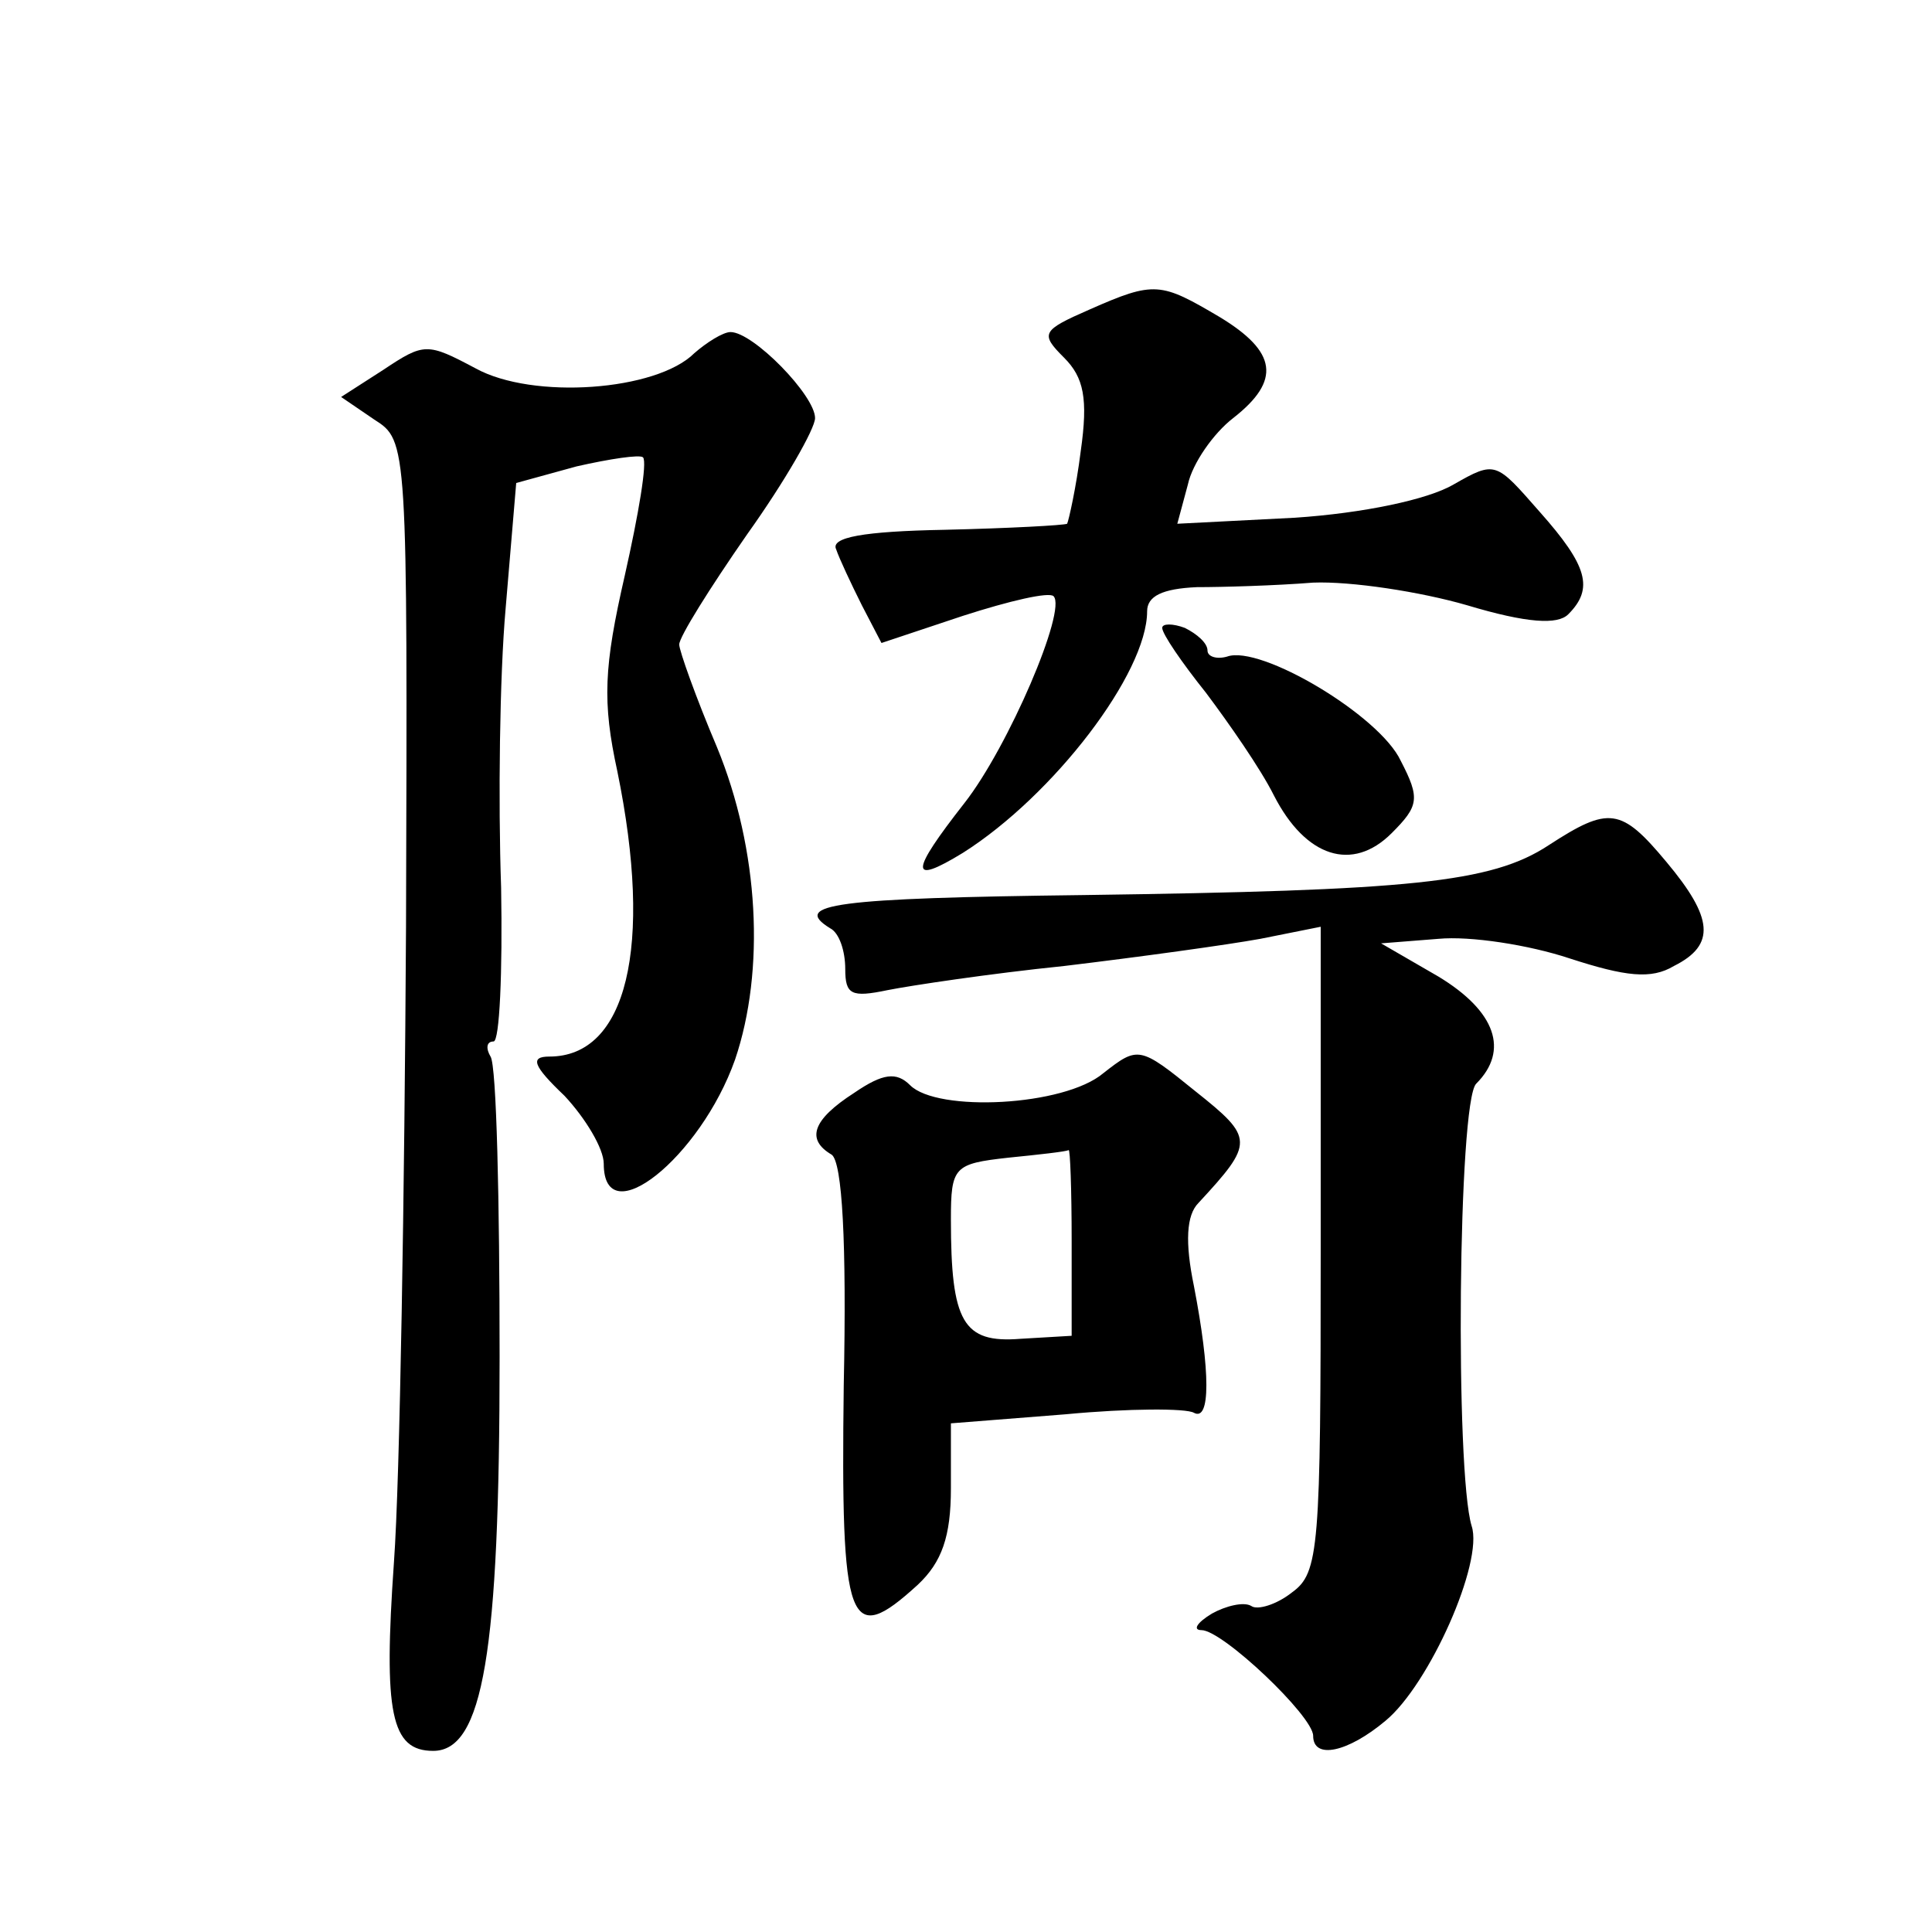
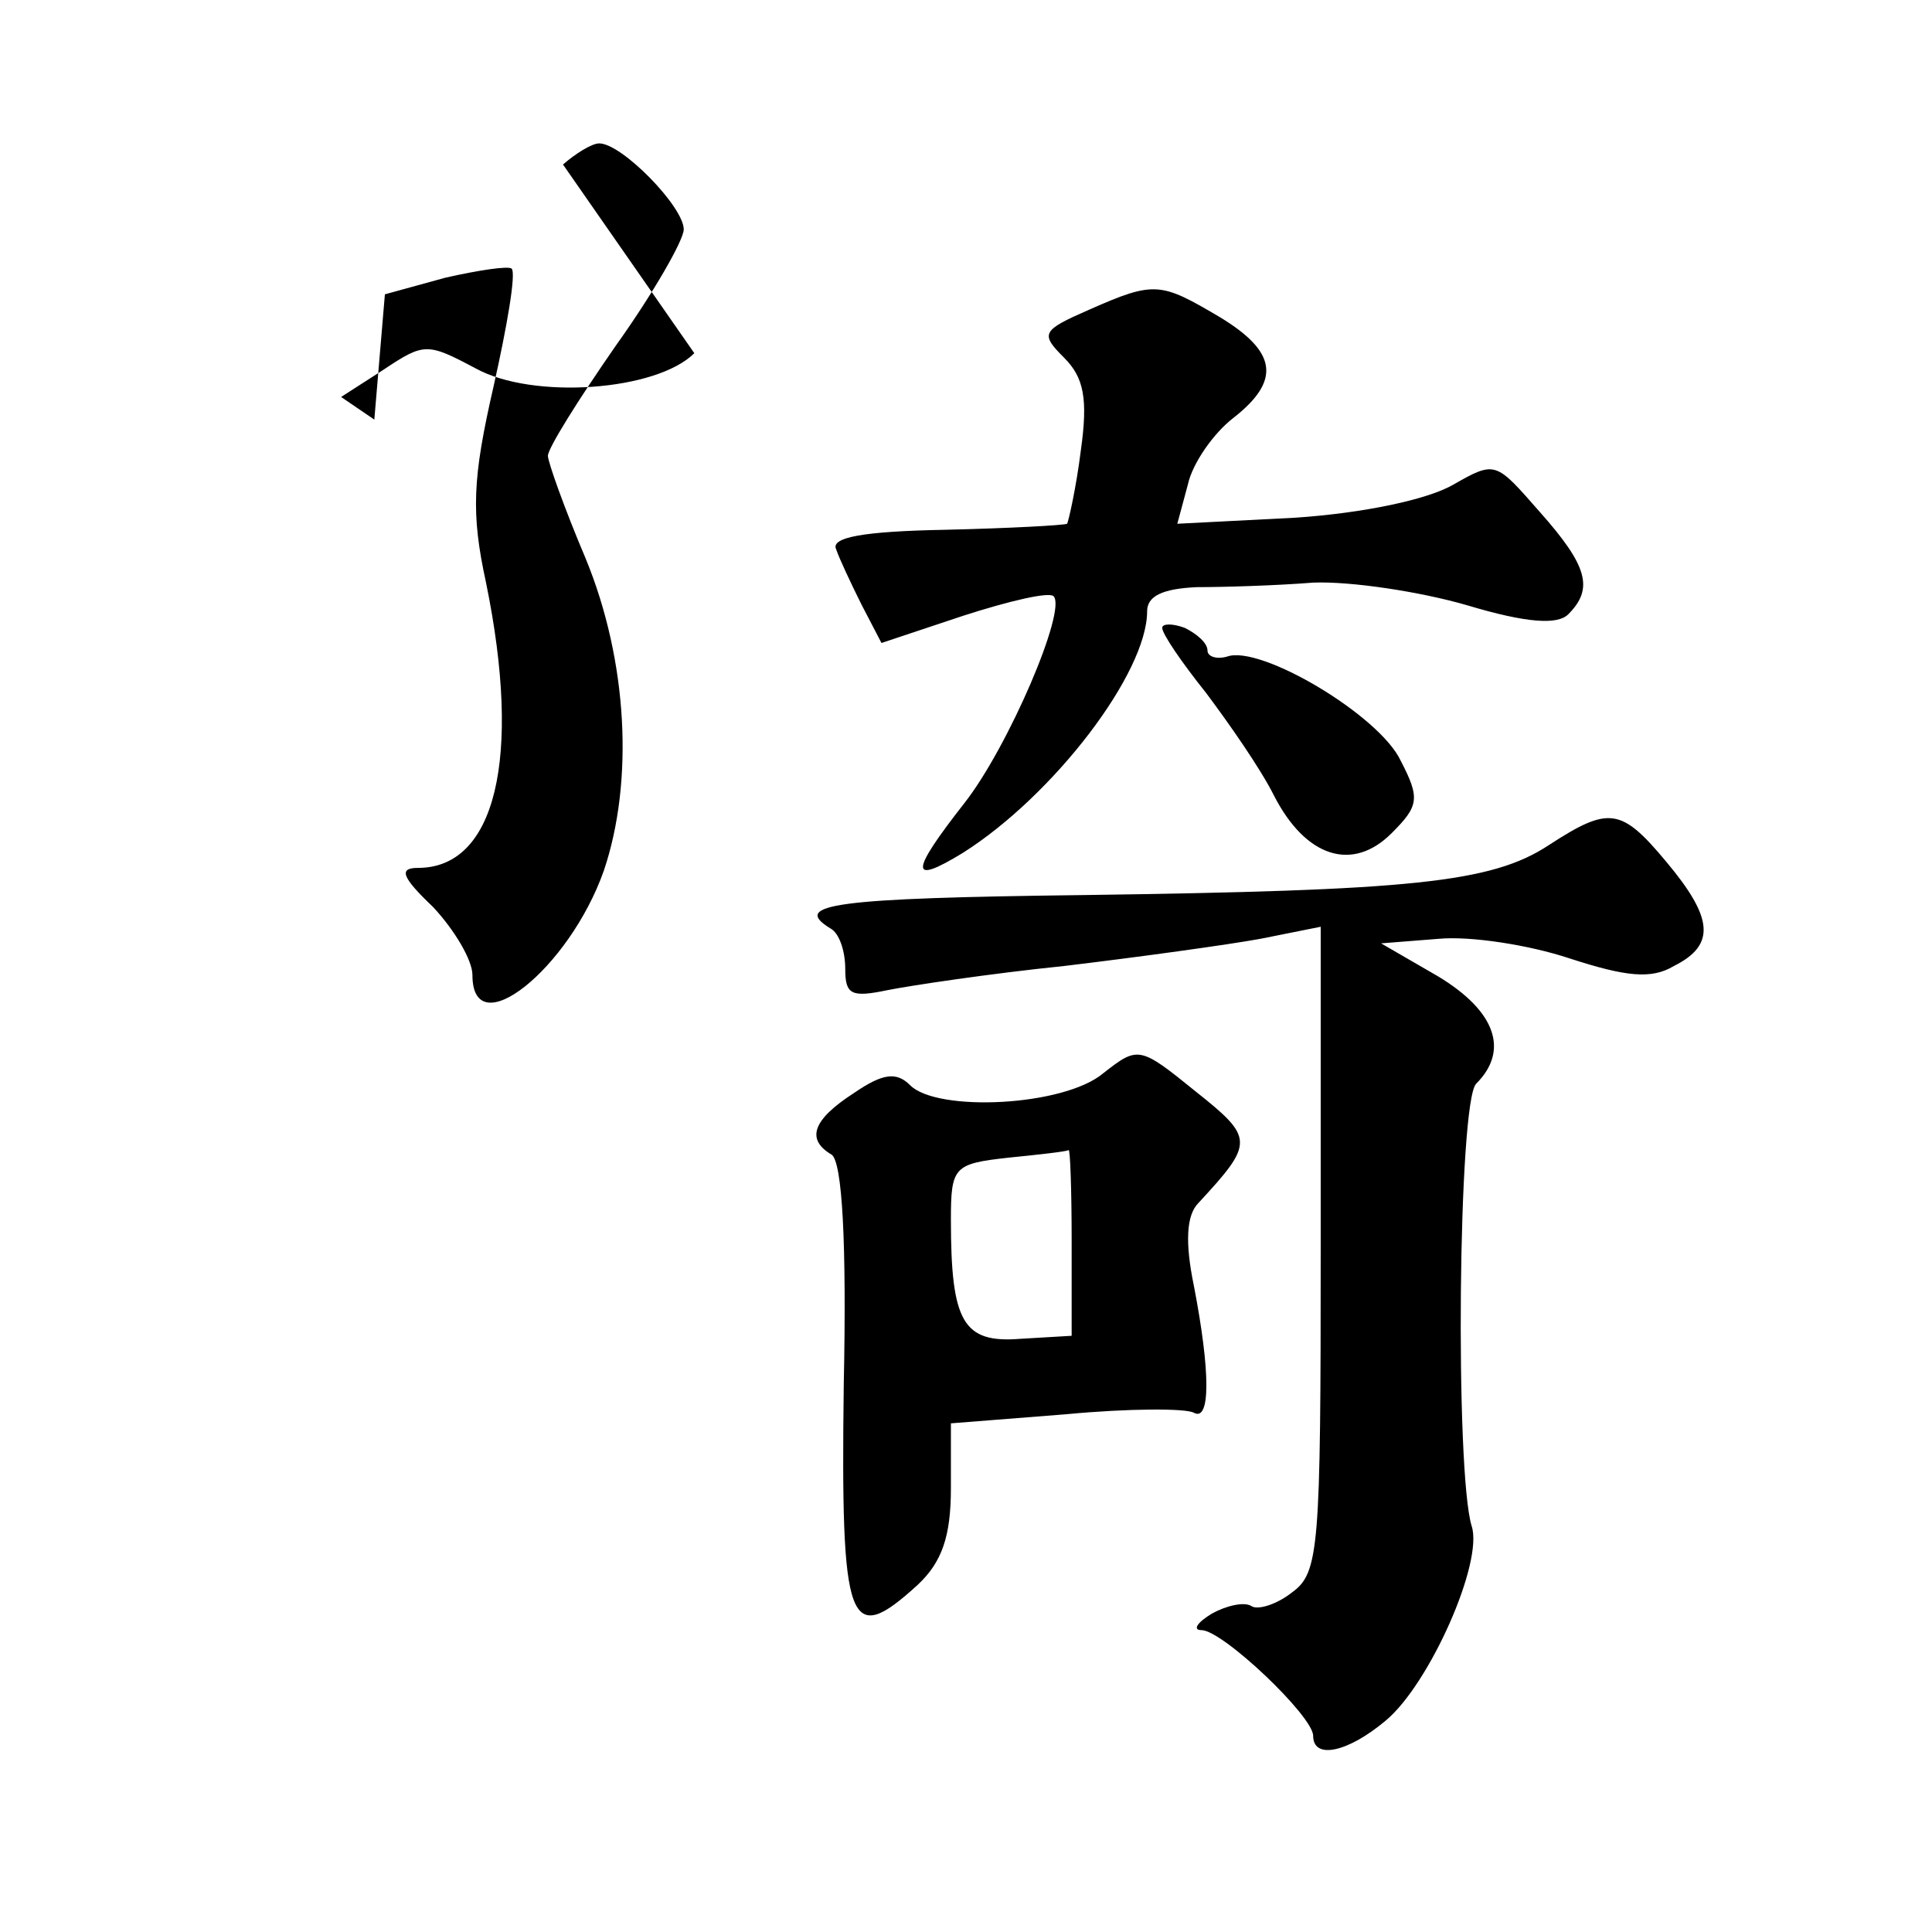
<svg xmlns="http://www.w3.org/2000/svg" version="1.0" width="128pt" height="128pt" viewBox="0 0 128 128" preserveAspectRatio="xMidYMid meet">
  <g transform="translate(0,128) scale(0.1,-0.1)" fill="#0" stroke="none">
-     <path d="M722 1075 c-32 -14 -33 -16 -17 -32 13 -13 16 -27 11 -62 -3 -24 -8 -46 -9 -48 -2 -1 -38 -3 -81 -4 -54 -1 -76 -5 -72 -13 2 -6 10 -23 17 -37 l13 -25 54 18 c31 10 57 16 60 13 9 -9 -30 -100 -59 -137 -36 -46 -37 -55 -1 -33 60 38 122 119 122 160 0 10 10 15 33 16 17 0 52 1 77 3 25 1 71 -6 102 -15 40 -12 60 -13 67 -6 17 17 13 32 -19 68 -29 33 -29 34 -57 18 -17 -10 -60 -19 -105 -22 l-78 -4 7 26 c3 14 17 34 30 44 32 25 29 44 -9 67 -39 23 -43 24 -86 5z M460 1046 c-25 -25 -107 -31 -145 -10 -32 17 -34 17 -61 -1 l-28 -18 22 -15 c22 -14 22 -15 21 -336 -1 -176 -4 -366 -8 -421 -7 -100 -2 -125 26 -125 33 0 44 65 44 261 0 103 -2 193 -6 199 -3 5 -3 10 2 10 4 0 6 46 5 102 -2 57 -1 140 3 185 l7 83 40 11 c22 5 42 8 44 6 3 -3 -3 -38 -12 -78 -14 -61 -15 -84 -5 -130 24 -117 6 -189 -45 -189 -13 0 -11 -6 10 -26 14 -15 26 -35 26 -45 0 -47 64 4 87 69 20 59 16 139 -12 207 -14 33 -25 64 -25 68 0 5 20 37 45 73 25 35 45 70 45 77 0 15 -41 57 -56 57 -5 0 -16 -7 -24 -14z M770 864 c0 -4 13 -23 29 -43 15 -20 36 -50 45 -68 21 -41 52 -51 78 -25 18 18 19 23 6 48 -14 30 -93 77 -115 69 -7 -2 -13 0 -13 4 0 5 -7 11 -15 15 -8 3 -15 3 -15 0z M1026 720 c-38 -25 -92 -30 -308 -33 -165 -2 -194 -6 -168 -22 6 -3 10 -15 10 -27 0 -17 4 -19 28 -14 15 3 68 11 117 16 50 6 108 14 130 18 l40 8 0 -214 c0 -198 -1 -214 -19 -227 -10 -8 -23 -12 -27 -9 -5 3 -17 0 -26 -5 -10 -6 -13 -11 -7 -11 14 0 74 -57 74 -70 0 -16 23 -11 48 10 29 24 65 105 57 129 -11 36 -9 281 3 293 22 22 13 48 -25 71 l-38 22 38 3 c21 2 60 -4 87 -13 37 -12 54 -14 69 -5 28 14 26 32 -5 69 -30 36 -38 37 -78 11z M731 569 c-26 -22 -110 -26 -128 -8 -9 9 -18 8 -37 -5 -28 -18 -32 -31 -15 -41 7 -5 10 -58 8 -153 -2 -160 3 -174 49 -132 16 15 22 32 22 64 l0 43 76 6 c42 4 80 4 85 1 11 -6 11 27 0 84 -6 29 -5 47 3 55 37 40 37 43 -2 74 -37 30 -38 30 -61 12z m-21 -111 l0 -63 -34 -2 c-38 -3 -46 11 -46 79 0 35 2 37 38 41 20 2 38 4 40 5 1 1 2 -26 2 -60z" />
+     <path d="M722 1075 c-32 -14 -33 -16 -17 -32 13 -13 16 -27 11 -62 -3 -24 -8 -46 -9 -48 -2 -1 -38 -3 -81 -4 -54 -1 -76 -5 -72 -13 2 -6 10 -23 17 -37 l13 -25 54 18 c31 10 57 16 60 13 9 -9 -30 -100 -59 -137 -36 -46 -37 -55 -1 -33 60 38 122 119 122 160 0 10 10 15 33 16 17 0 52 1 77 3 25 1 71 -6 102 -15 40 -12 60 -13 67 -6 17 17 13 32 -19 68 -29 33 -29 34 -57 18 -17 -10 -60 -19 -105 -22 l-78 -4 7 26 c3 14 17 34 30 44 32 25 29 44 -9 67 -39 23 -43 24 -86 5z M460 1046 c-25 -25 -107 -31 -145 -10 -32 17 -34 17 -61 -1 l-28 -18 22 -15 l7 83 40 11 c22 5 42 8 44 6 3 -3 -3 -38 -12 -78 -14 -61 -15 -84 -5 -130 24 -117 6 -189 -45 -189 -13 0 -11 -6 10 -26 14 -15 26 -35 26 -45 0 -47 64 4 87 69 20 59 16 139 -12 207 -14 33 -25 64 -25 68 0 5 20 37 45 73 25 35 45 70 45 77 0 15 -41 57 -56 57 -5 0 -16 -7 -24 -14z M770 864 c0 -4 13 -23 29 -43 15 -20 36 -50 45 -68 21 -41 52 -51 78 -25 18 18 19 23 6 48 -14 30 -93 77 -115 69 -7 -2 -13 0 -13 4 0 5 -7 11 -15 15 -8 3 -15 3 -15 0z M1026 720 c-38 -25 -92 -30 -308 -33 -165 -2 -194 -6 -168 -22 6 -3 10 -15 10 -27 0 -17 4 -19 28 -14 15 3 68 11 117 16 50 6 108 14 130 18 l40 8 0 -214 c0 -198 -1 -214 -19 -227 -10 -8 -23 -12 -27 -9 -5 3 -17 0 -26 -5 -10 -6 -13 -11 -7 -11 14 0 74 -57 74 -70 0 -16 23 -11 48 10 29 24 65 105 57 129 -11 36 -9 281 3 293 22 22 13 48 -25 71 l-38 22 38 3 c21 2 60 -4 87 -13 37 -12 54 -14 69 -5 28 14 26 32 -5 69 -30 36 -38 37 -78 11z M731 569 c-26 -22 -110 -26 -128 -8 -9 9 -18 8 -37 -5 -28 -18 -32 -31 -15 -41 7 -5 10 -58 8 -153 -2 -160 3 -174 49 -132 16 15 22 32 22 64 l0 43 76 6 c42 4 80 4 85 1 11 -6 11 27 0 84 -6 29 -5 47 3 55 37 40 37 43 -2 74 -37 30 -38 30 -61 12z m-21 -111 l0 -63 -34 -2 c-38 -3 -46 11 -46 79 0 35 2 37 38 41 20 2 38 4 40 5 1 1 2 -26 2 -60z" />
  </g>
</svg>